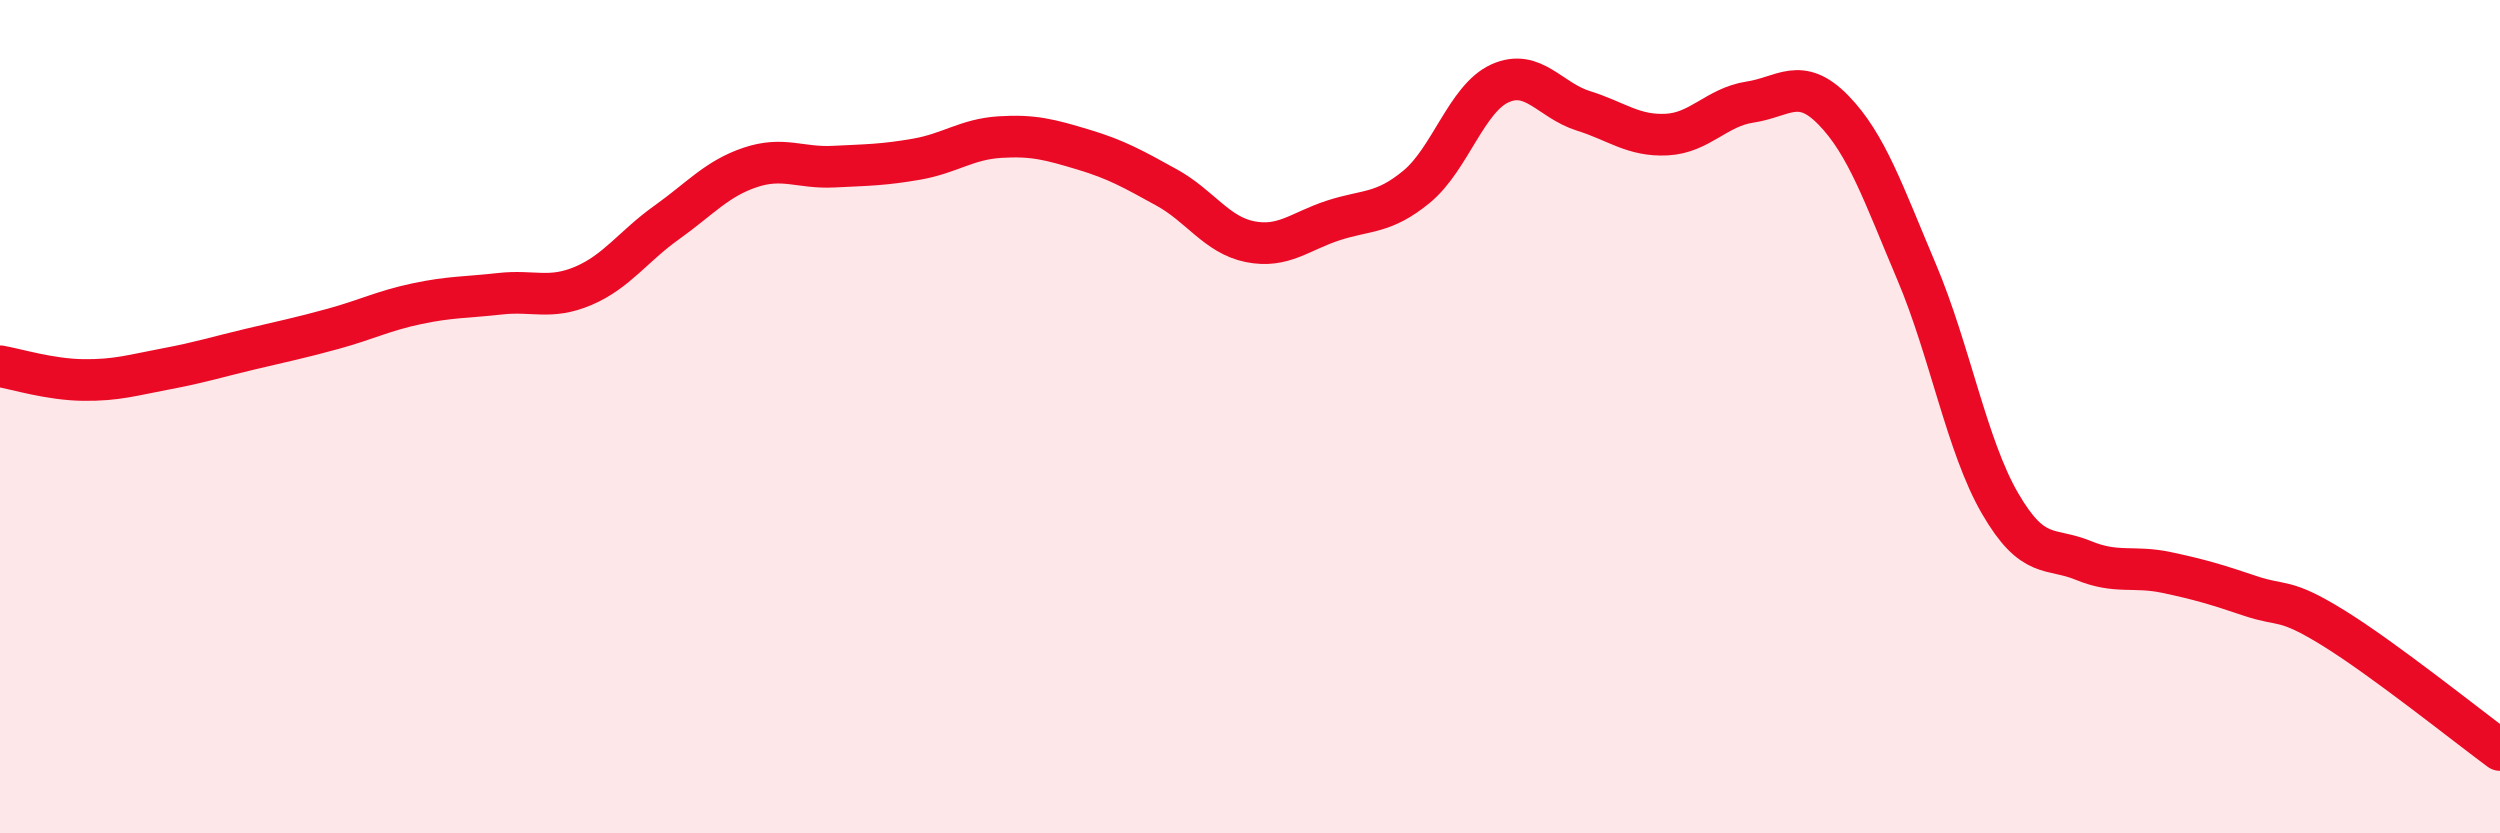
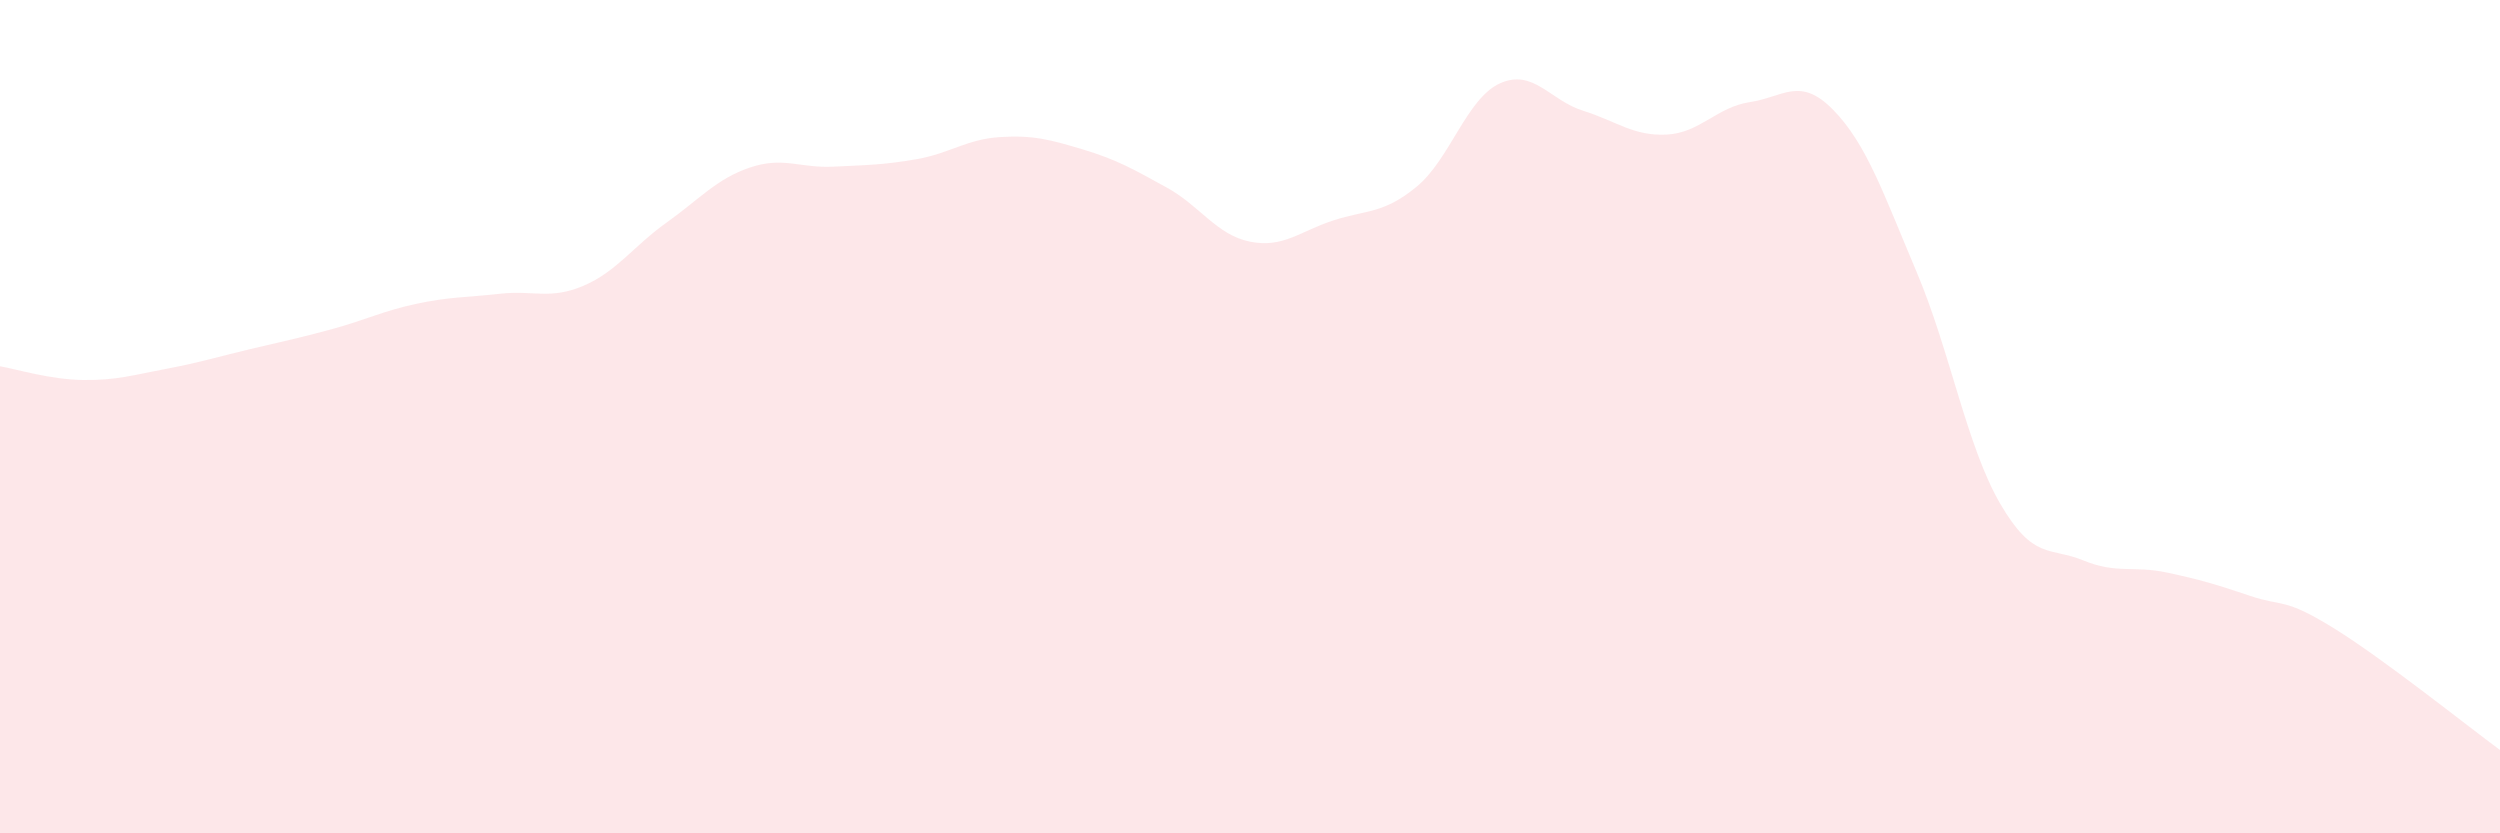
<svg xmlns="http://www.w3.org/2000/svg" width="60" height="20" viewBox="0 0 60 20">
  <path d="M 0,8.79 C 0.4,8.86 1.2,9.11 2,9.12 C 2.8,9.13 3.2,9 4,8.85 C 4.8,8.7 5.2,8.57 6,8.38 C 6.8,8.19 7.2,8.11 8,7.89 C 8.8,7.67 9.2,7.46 10,7.29 C 10.8,7.12 11.2,7.14 12,7.05 C 12.8,6.96 13.2,7.2 14,6.86 C 14.8,6.52 15.2,5.91 16,5.34 C 16.8,4.77 17.2,4.29 18,4.02 C 18.8,3.75 19.2,4.04 20,4 C 20.8,3.96 21.2,3.96 22,3.82 C 22.8,3.68 23.2,3.34 24,3.29 C 24.8,3.24 25.2,3.35 26,3.59 C 26.8,3.83 27.2,4.06 28,4.5 C 28.8,4.94 29.2,5.64 30,5.8 C 30.8,5.96 31.2,5.55 32,5.29 C 32.8,5.03 33.2,5.14 34,4.48 C 34.8,3.82 35.2,2.36 36,2 C 36.8,1.64 37.2,2.41 38,2.66 C 38.8,2.91 39.2,3.27 40,3.23 C 40.8,3.19 41.2,2.57 42,2.45 C 42.8,2.33 43.2,1.82 44,2.64 C 44.8,3.46 45.2,4.64 46,6.53 C 46.8,8.42 47.2,10.7 48,12.08 C 48.8,13.46 49.2,13.12 50,13.45 C 50.8,13.78 51.2,13.57 52,13.74 C 52.8,13.91 53.2,14.03 54,14.3 C 54.8,14.57 54.8,14.33 56,15.07 C 57.2,15.81 59.2,17.41 60,18L60 20L0 20Z" fill="#EB0A25" opacity="0.1" stroke-linecap="round" stroke-linejoin="round" />
-   <path d="M 0,8.79 C 0.4,8.86 1.2,9.11 2,9.12 C 2.8,9.13 3.2,9 4,8.85 C 4.8,8.7 5.2,8.57 6,8.38 C 6.8,8.19 7.2,8.11 8,7.89 C 8.8,7.67 9.2,7.46 10,7.29 C 10.8,7.12 11.2,7.14 12,7.05 C 12.8,6.96 13.2,7.2 14,6.86 C 14.8,6.52 15.2,5.91 16,5.34 C 16.8,4.77 17.2,4.29 18,4.02 C 18.8,3.75 19.2,4.04 20,4 C 20.8,3.96 21.2,3.96 22,3.82 C 22.8,3.68 23.2,3.34 24,3.29 C 24.8,3.24 25.2,3.35 26,3.59 C 26.8,3.83 27.2,4.06 28,4.5 C 28.8,4.94 29.2,5.64 30,5.8 C 30.8,5.96 31.2,5.55 32,5.29 C 32.8,5.03 33.2,5.14 34,4.48 C 34.8,3.82 35.2,2.36 36,2 C 36.8,1.64 37.2,2.41 38,2.66 C 38.8,2.91 39.2,3.27 40,3.23 C 40.8,3.19 41.2,2.57 42,2.45 C 42.8,2.33 43.2,1.82 44,2.64 C 44.8,3.46 45.2,4.64 46,6.53 C 46.8,8.42 47.2,10.7 48,12.08 C 48.8,13.46 49.2,13.12 50,13.45 C 50.8,13.78 51.2,13.57 52,13.74 C 52.8,13.91 53.2,14.03 54,14.3 C 54.8,14.57 54.8,14.33 56,15.07 C 57.2,15.81 59.2,17.41 60,18" stroke="#EB0A25" stroke-width="1" fill="none" stroke-linecap="round" stroke-linejoin="round" />
</svg>